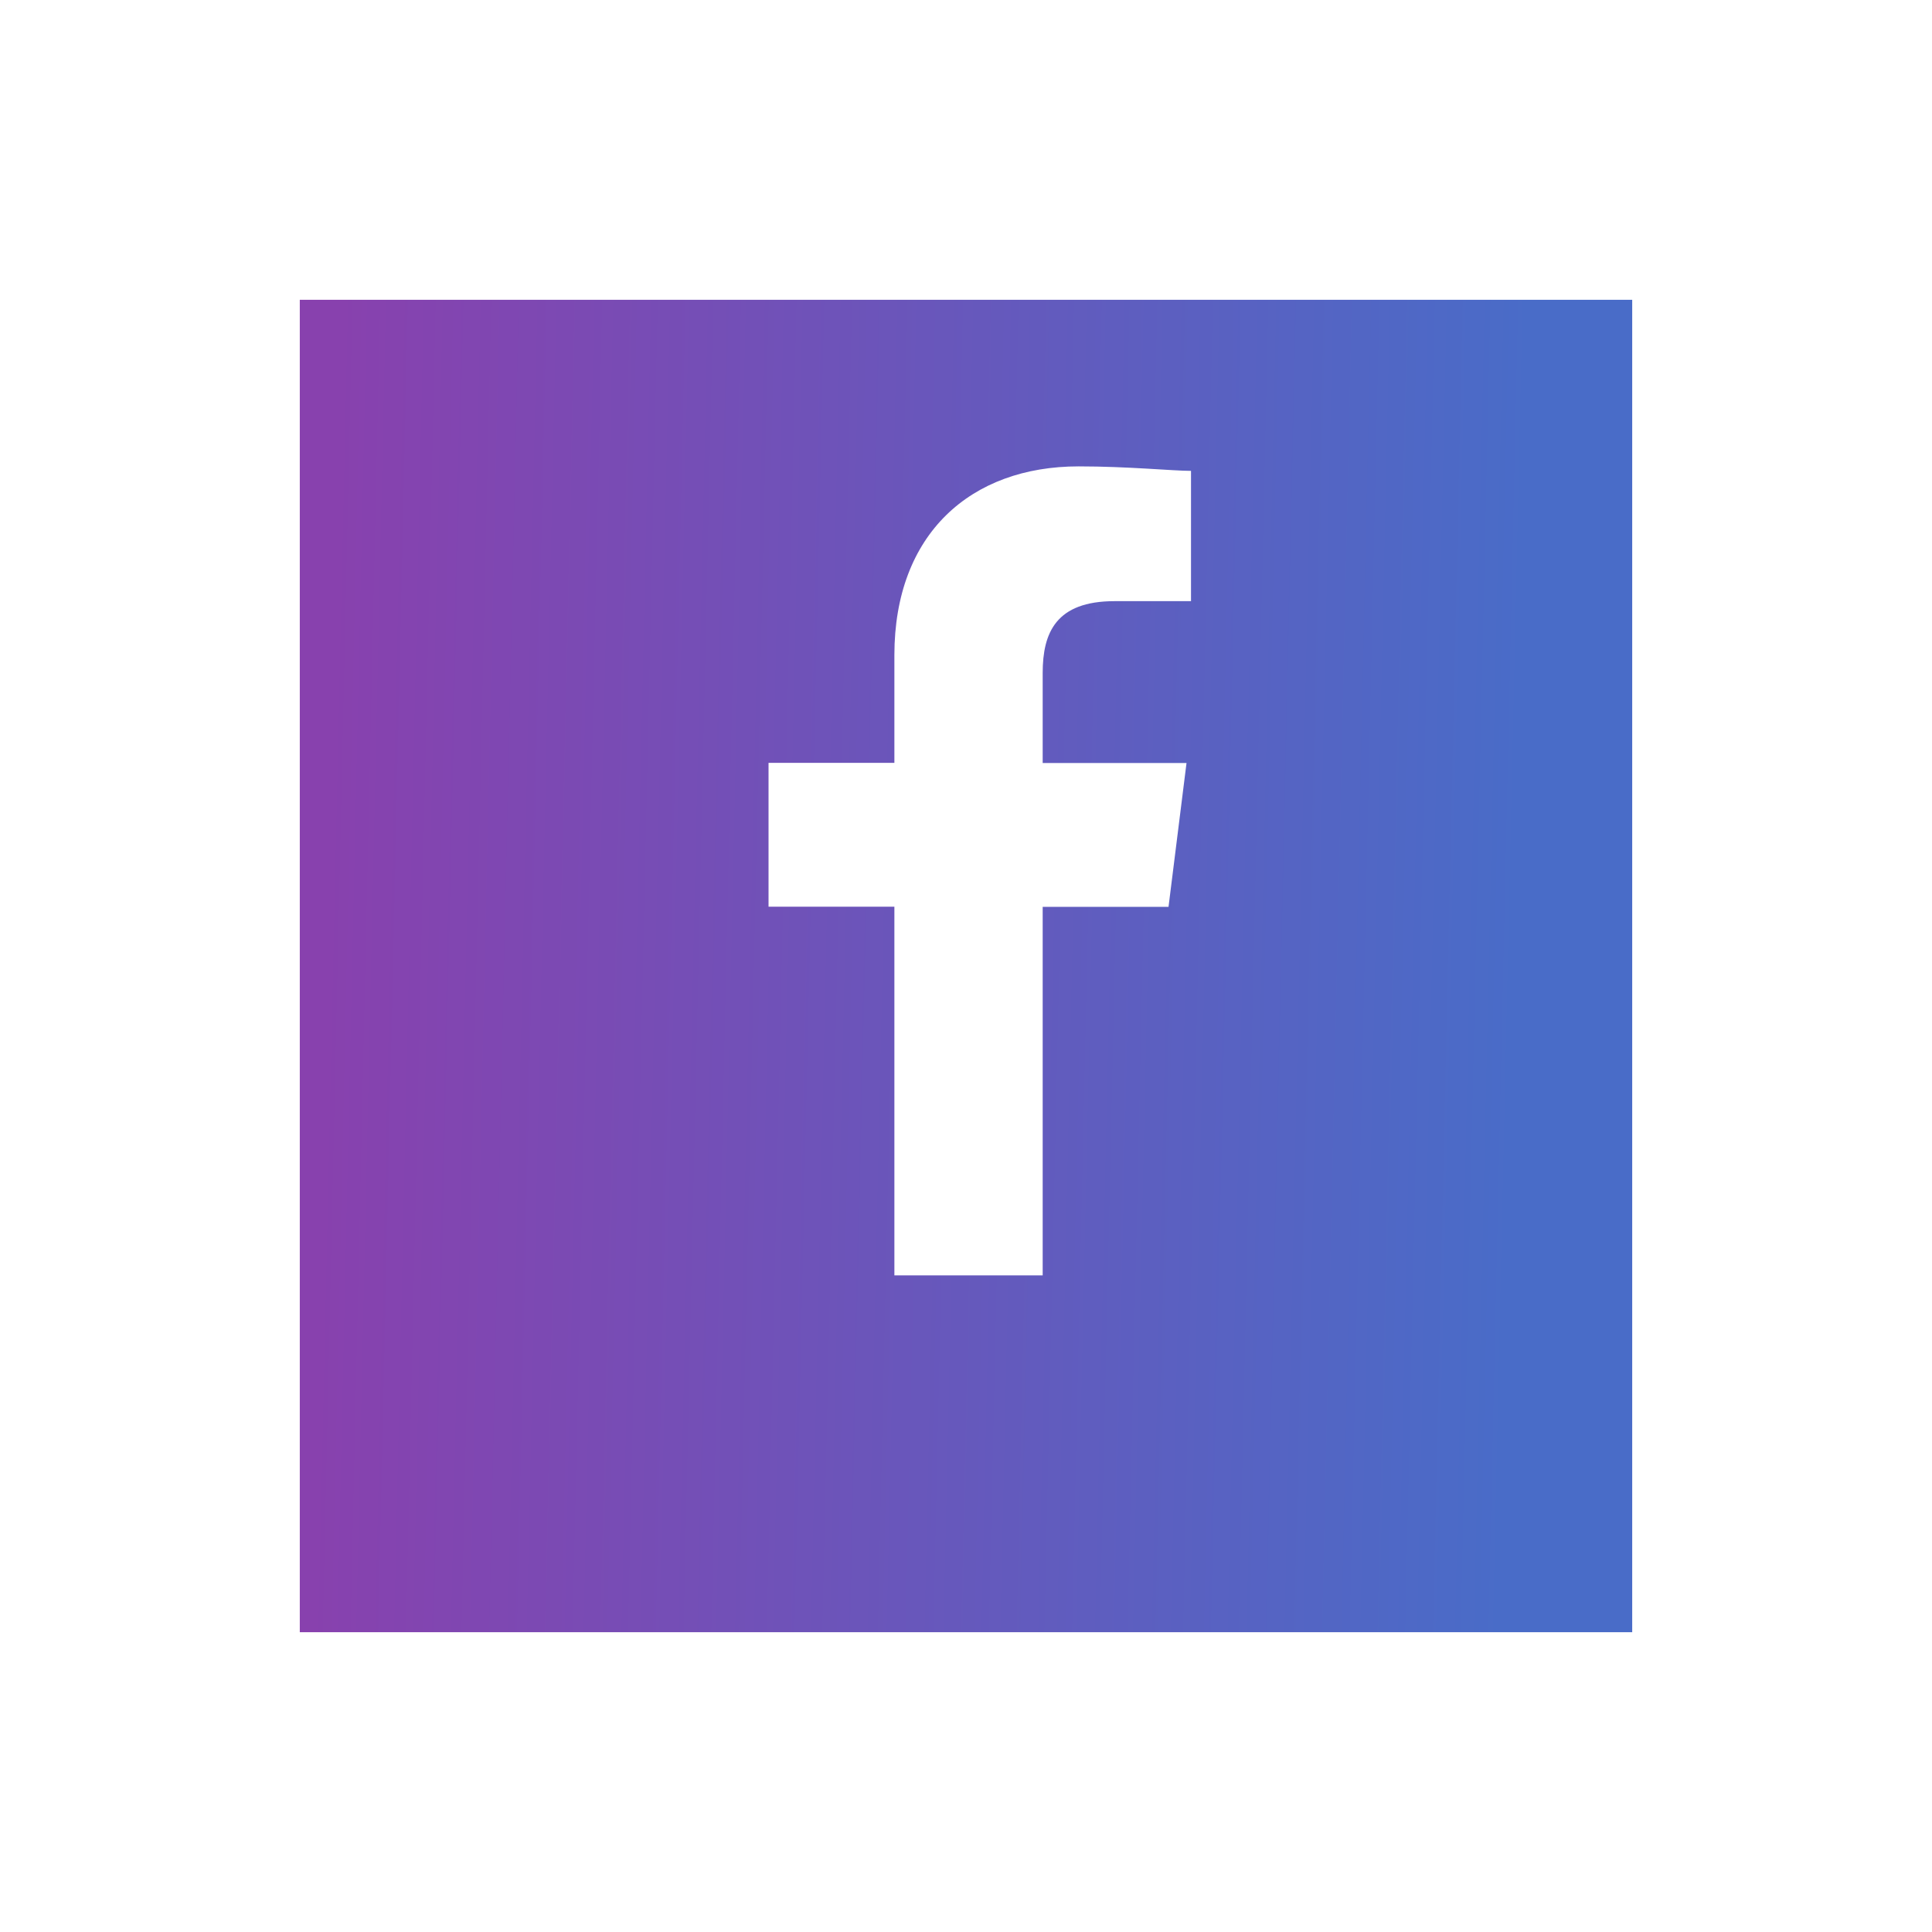
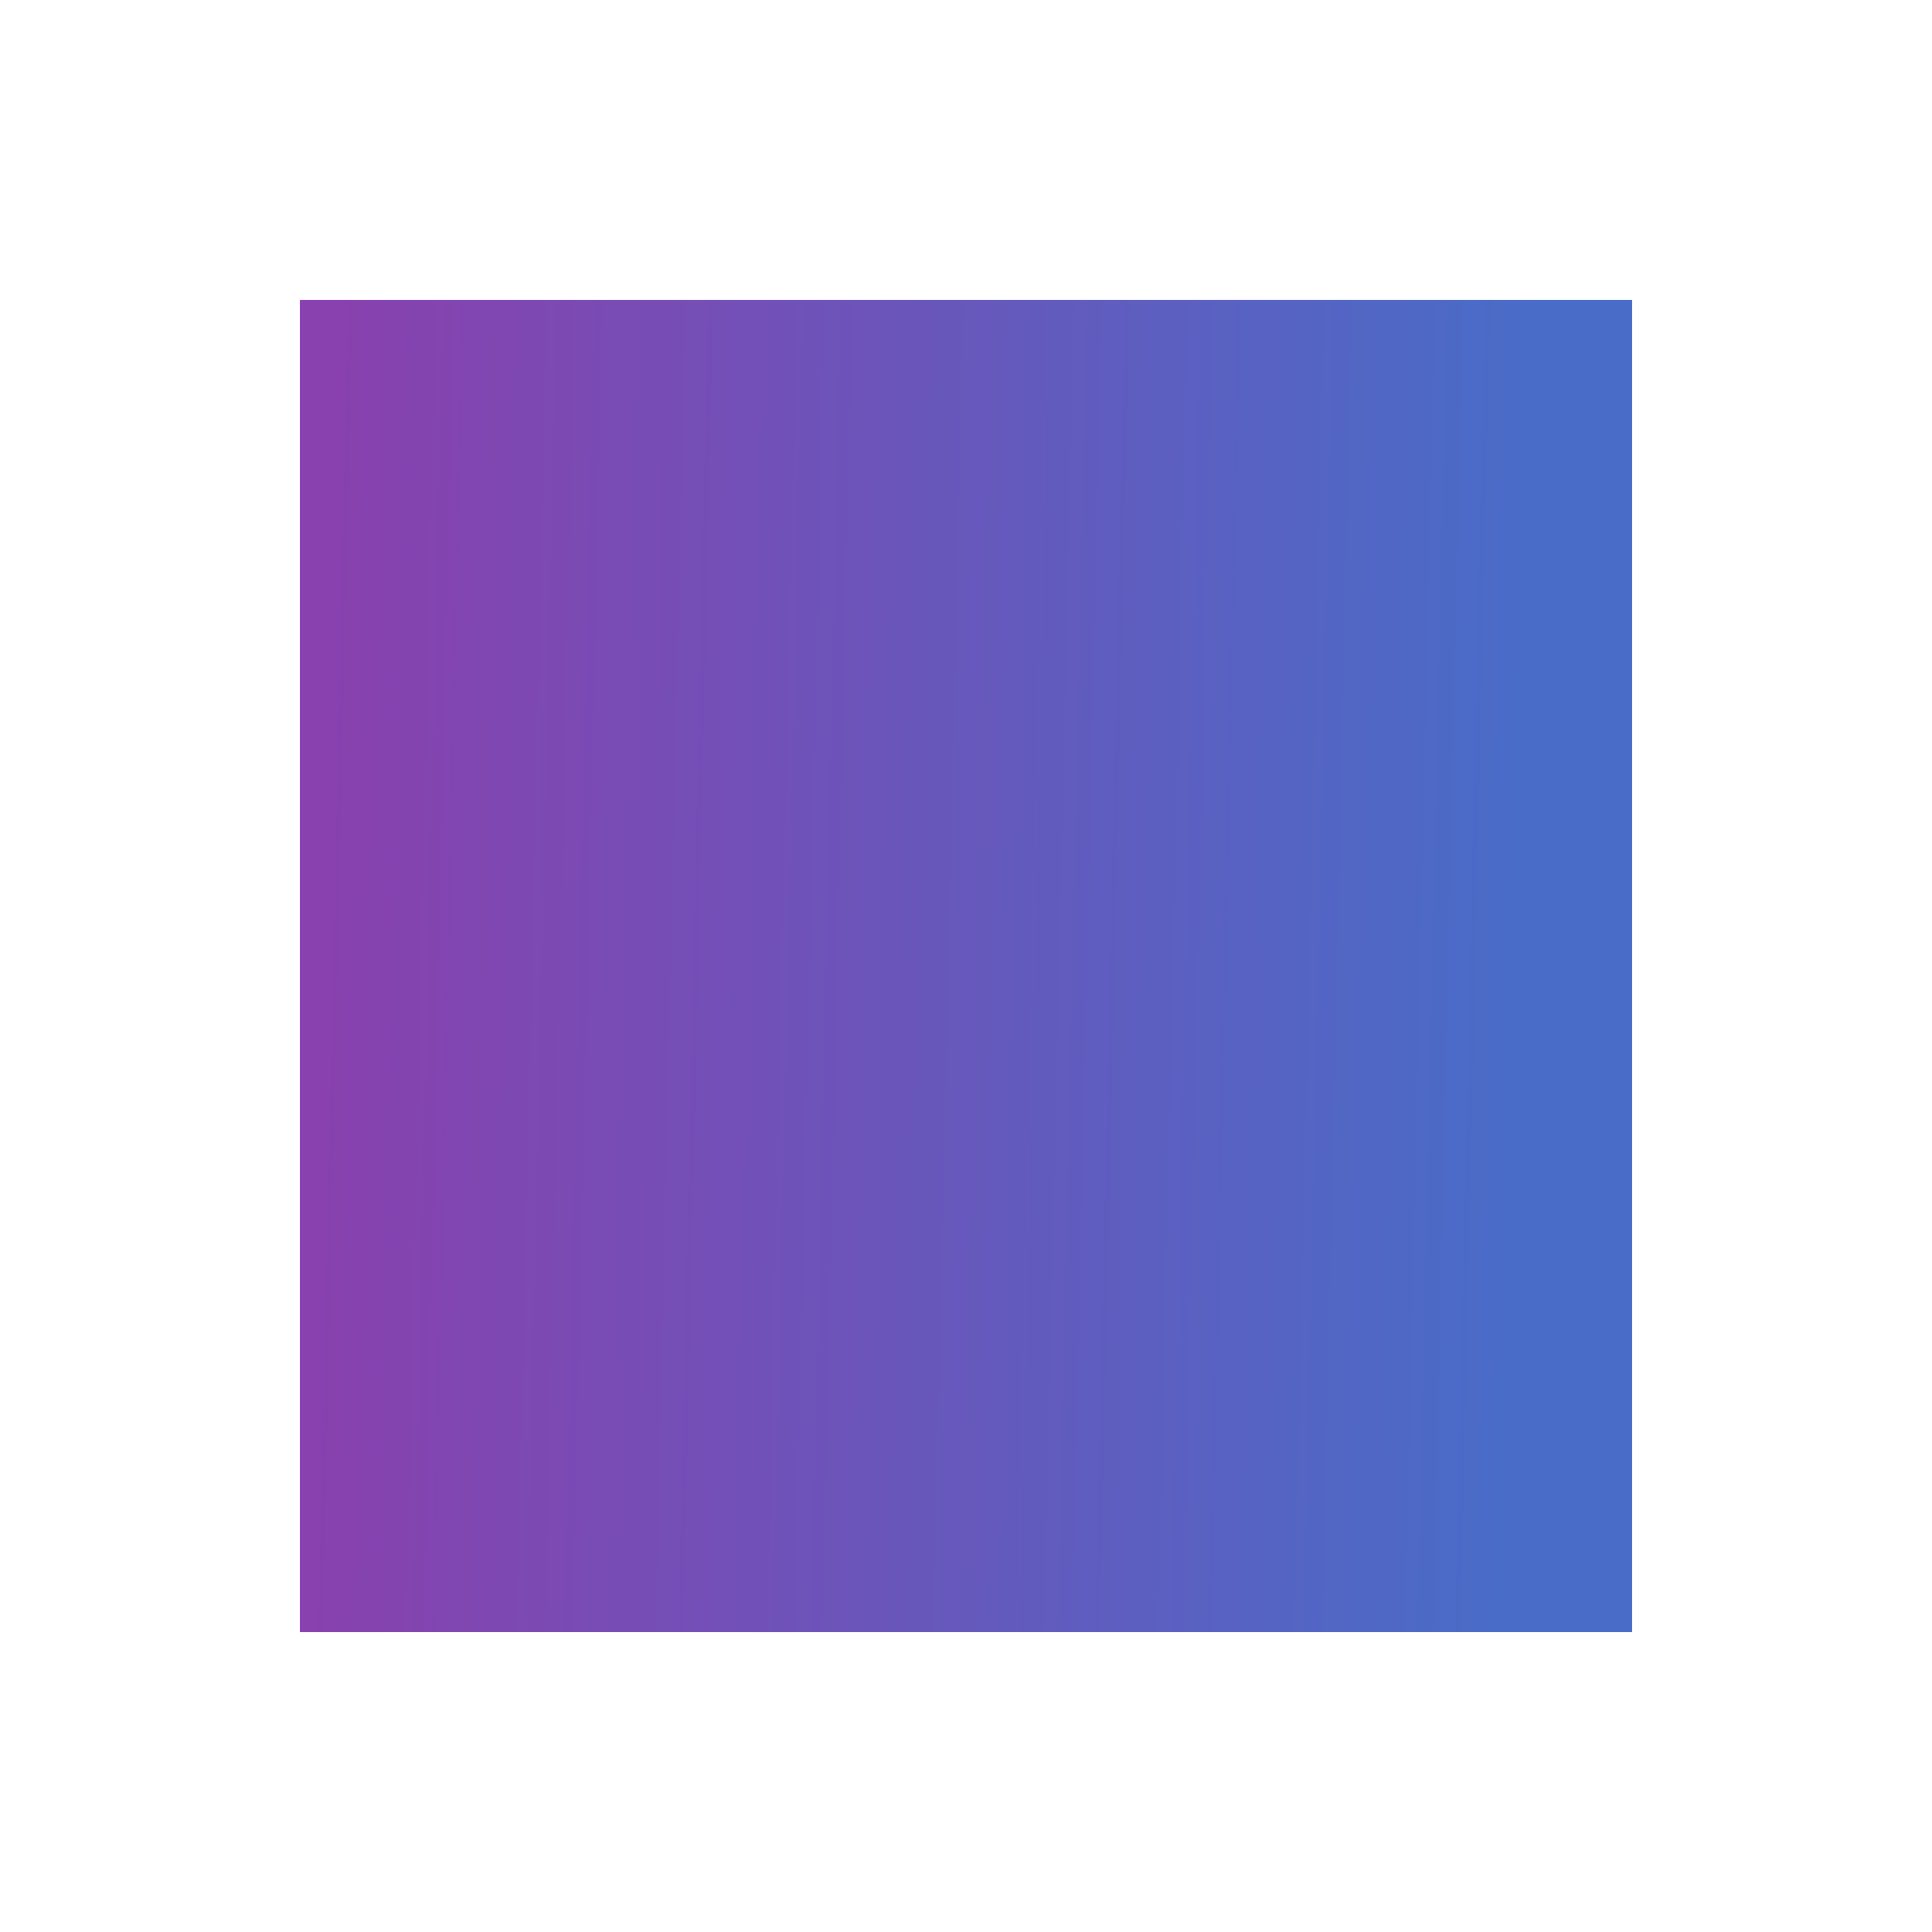
<svg xmlns="http://www.w3.org/2000/svg" width="58" height="58" viewBox="0 0 58 58">
  <defs>
    <linearGradient id="linear-gradient" x1="0.013" y1="0.728" x2="0.908" y2="0.748" gradientUnits="objectBoundingBox">
      <stop offset="0" stop-color="#8841ae" />
      <stop offset="1" stop-color="#496cc8" />
    </linearGradient>
    <filter id="Rectángulo_572" x="0" y="0" width="58" height="58" filterUnits="userSpaceOnUse">
      <feOffset dy="3" input="SourceAlpha" />
      <feGaussianBlur stdDeviation="3" result="blur" />
      <feFlood flood-opacity="0.161" />
      <feComposite operator="in" in2="blur" />
      <feComposite in="SourceGraphic" />
    </filter>
  </defs>
  <g id="facebook_share" transform="translate(-1088 -174)">
    <g transform="matrix(1, 0, 0, 1, 1088, 174)" filter="url(#Rectángulo_572)">
      <rect id="Rectángulo_572-2" data-name="Rectángulo 572" width="40" height="40" transform="translate(9 6)" fill="url(#linear-gradient)" />
    </g>
    <g id="facebook" transform="translate(1105 188)">
-       <rect id="Rectángulo_392" data-name="Rectángulo 392" width="24" height="24" fill="none" />
-       <path id="Trazado_1" data-name="Trazado 1" d="M88.23,24.286V13.223h3.778l.54-4.318H88.23v-2.7c0-1.214.4-2.159,2.159-2.159h2.294V.135C92.143.135,90.794,0,89.31,0c-3.238,0-5.532,2.024-5.532,5.667V8.9H80v4.318h3.778V24.286Z" transform="translate(-73.928 0.001)" fill="#fff" fill-rule="evenodd" />
-     </g>
+       </g>
  </g>
</svg>